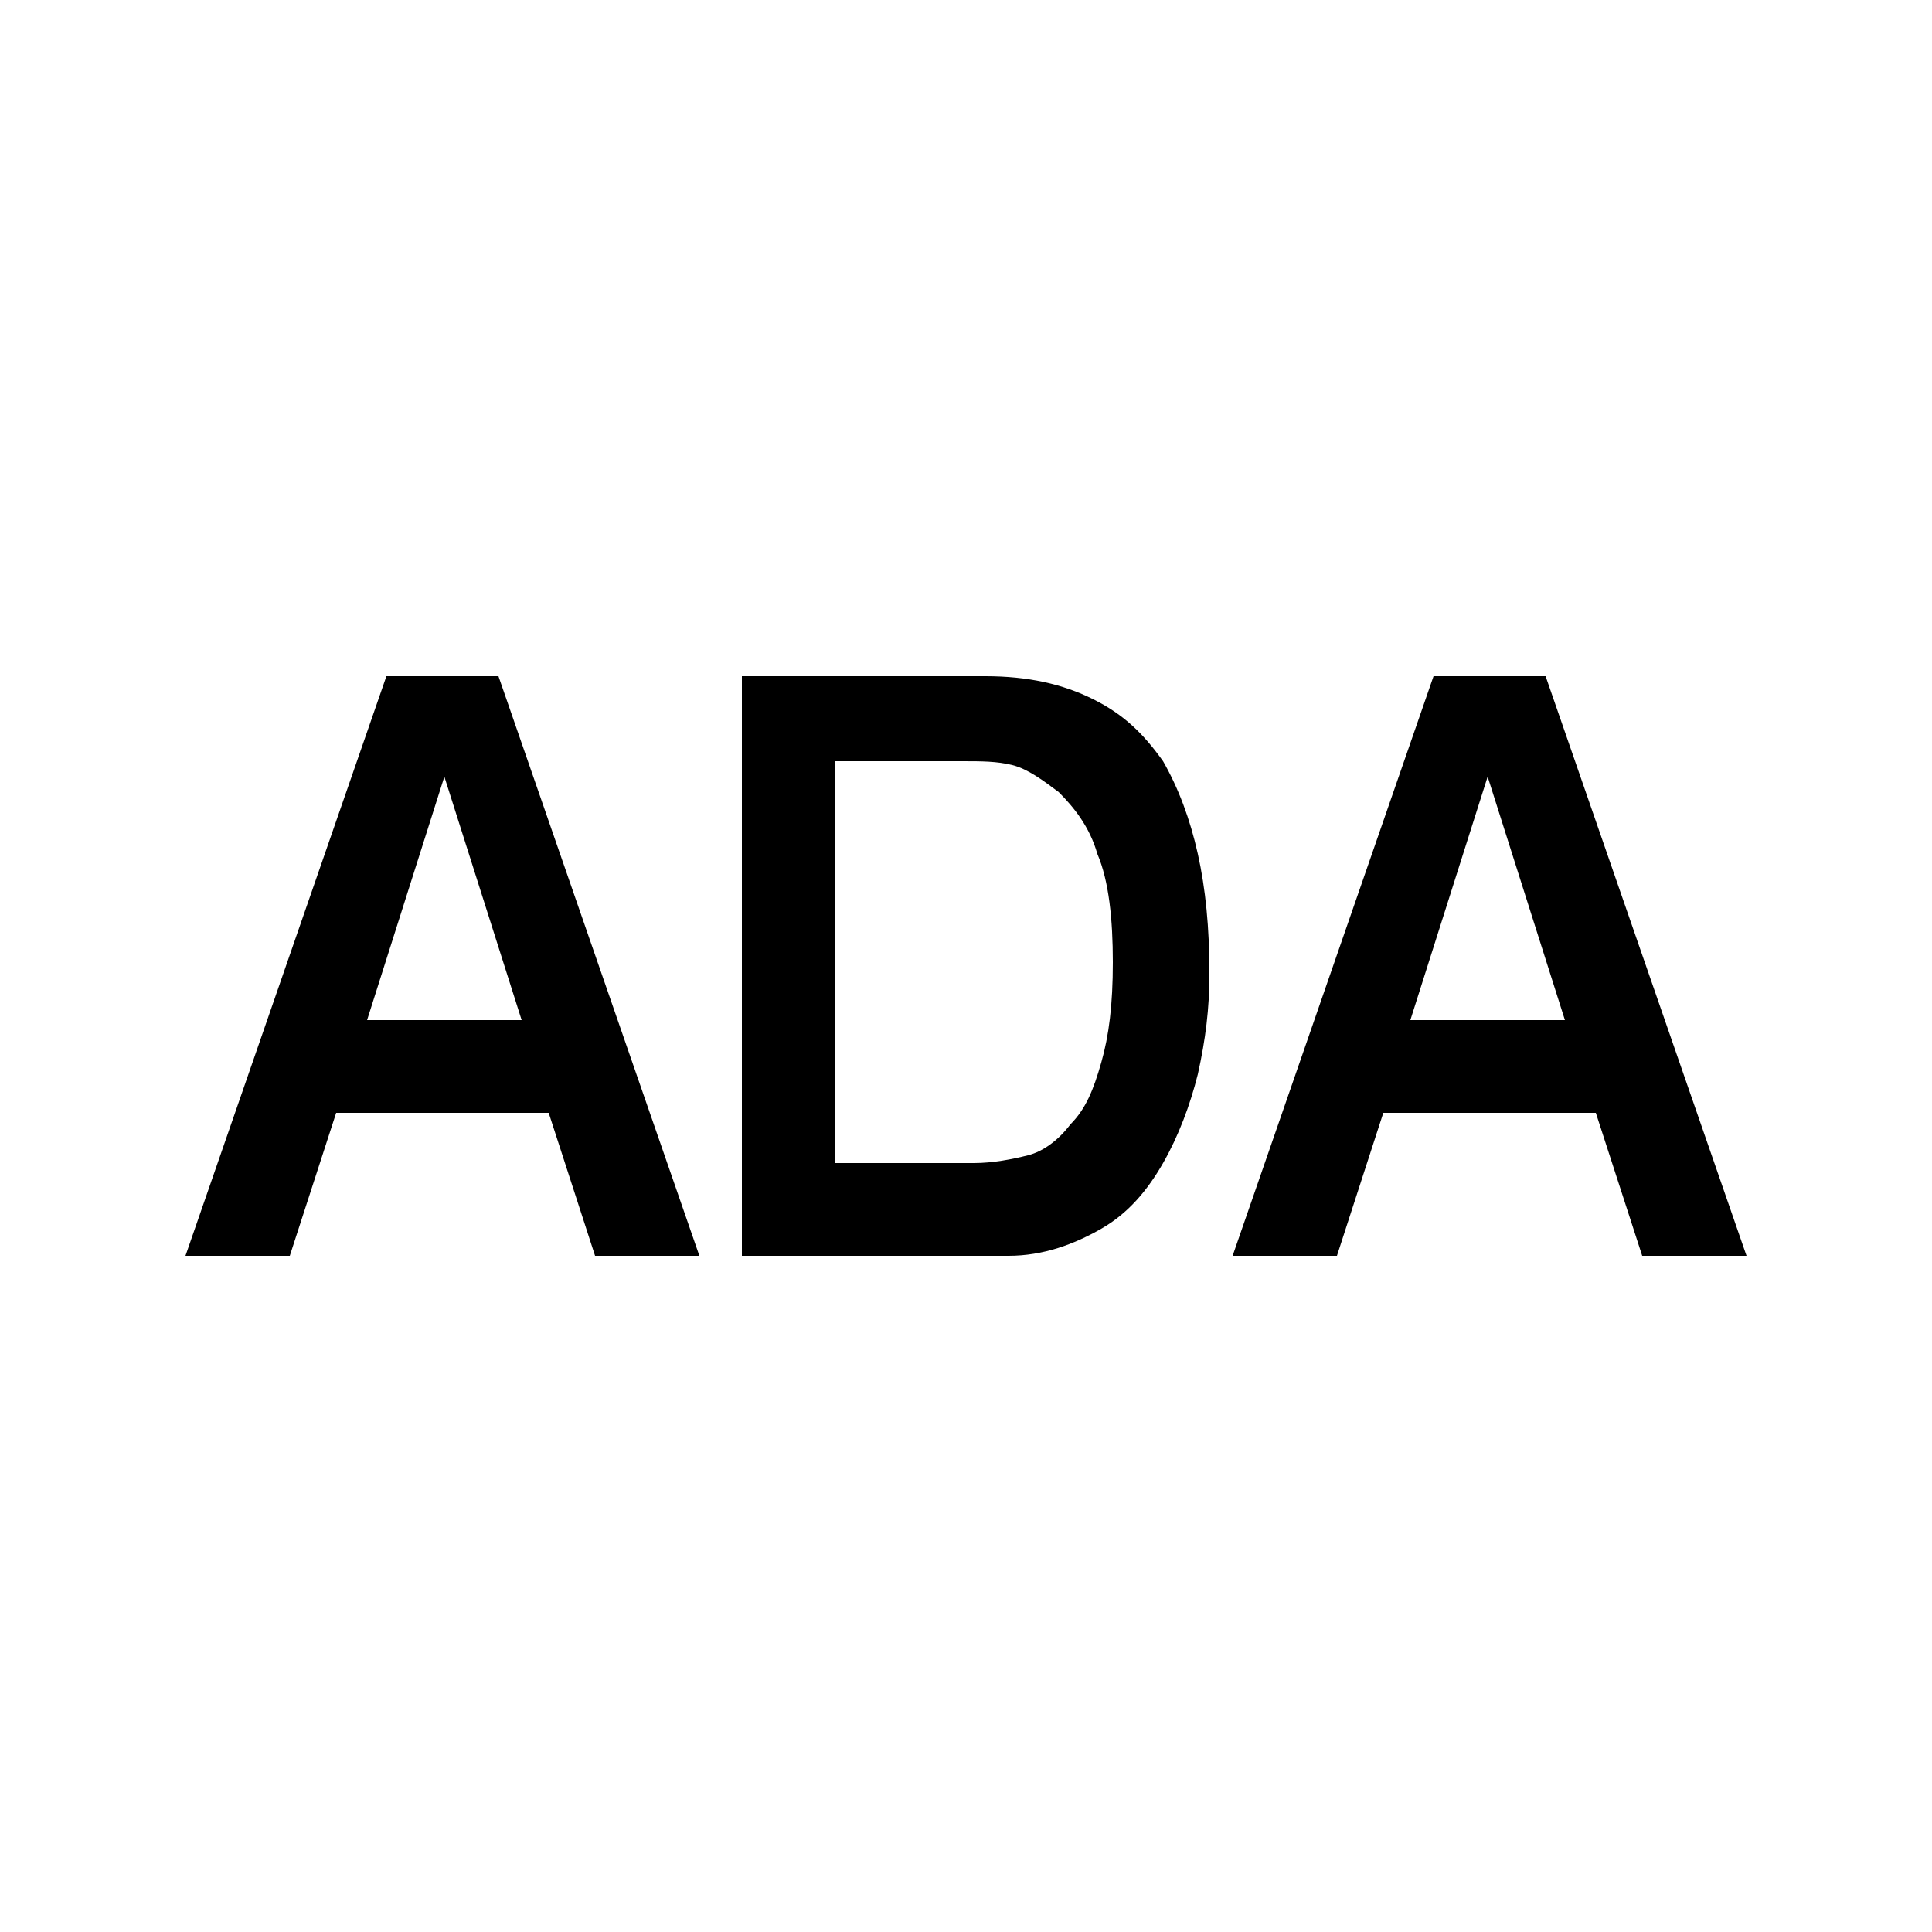
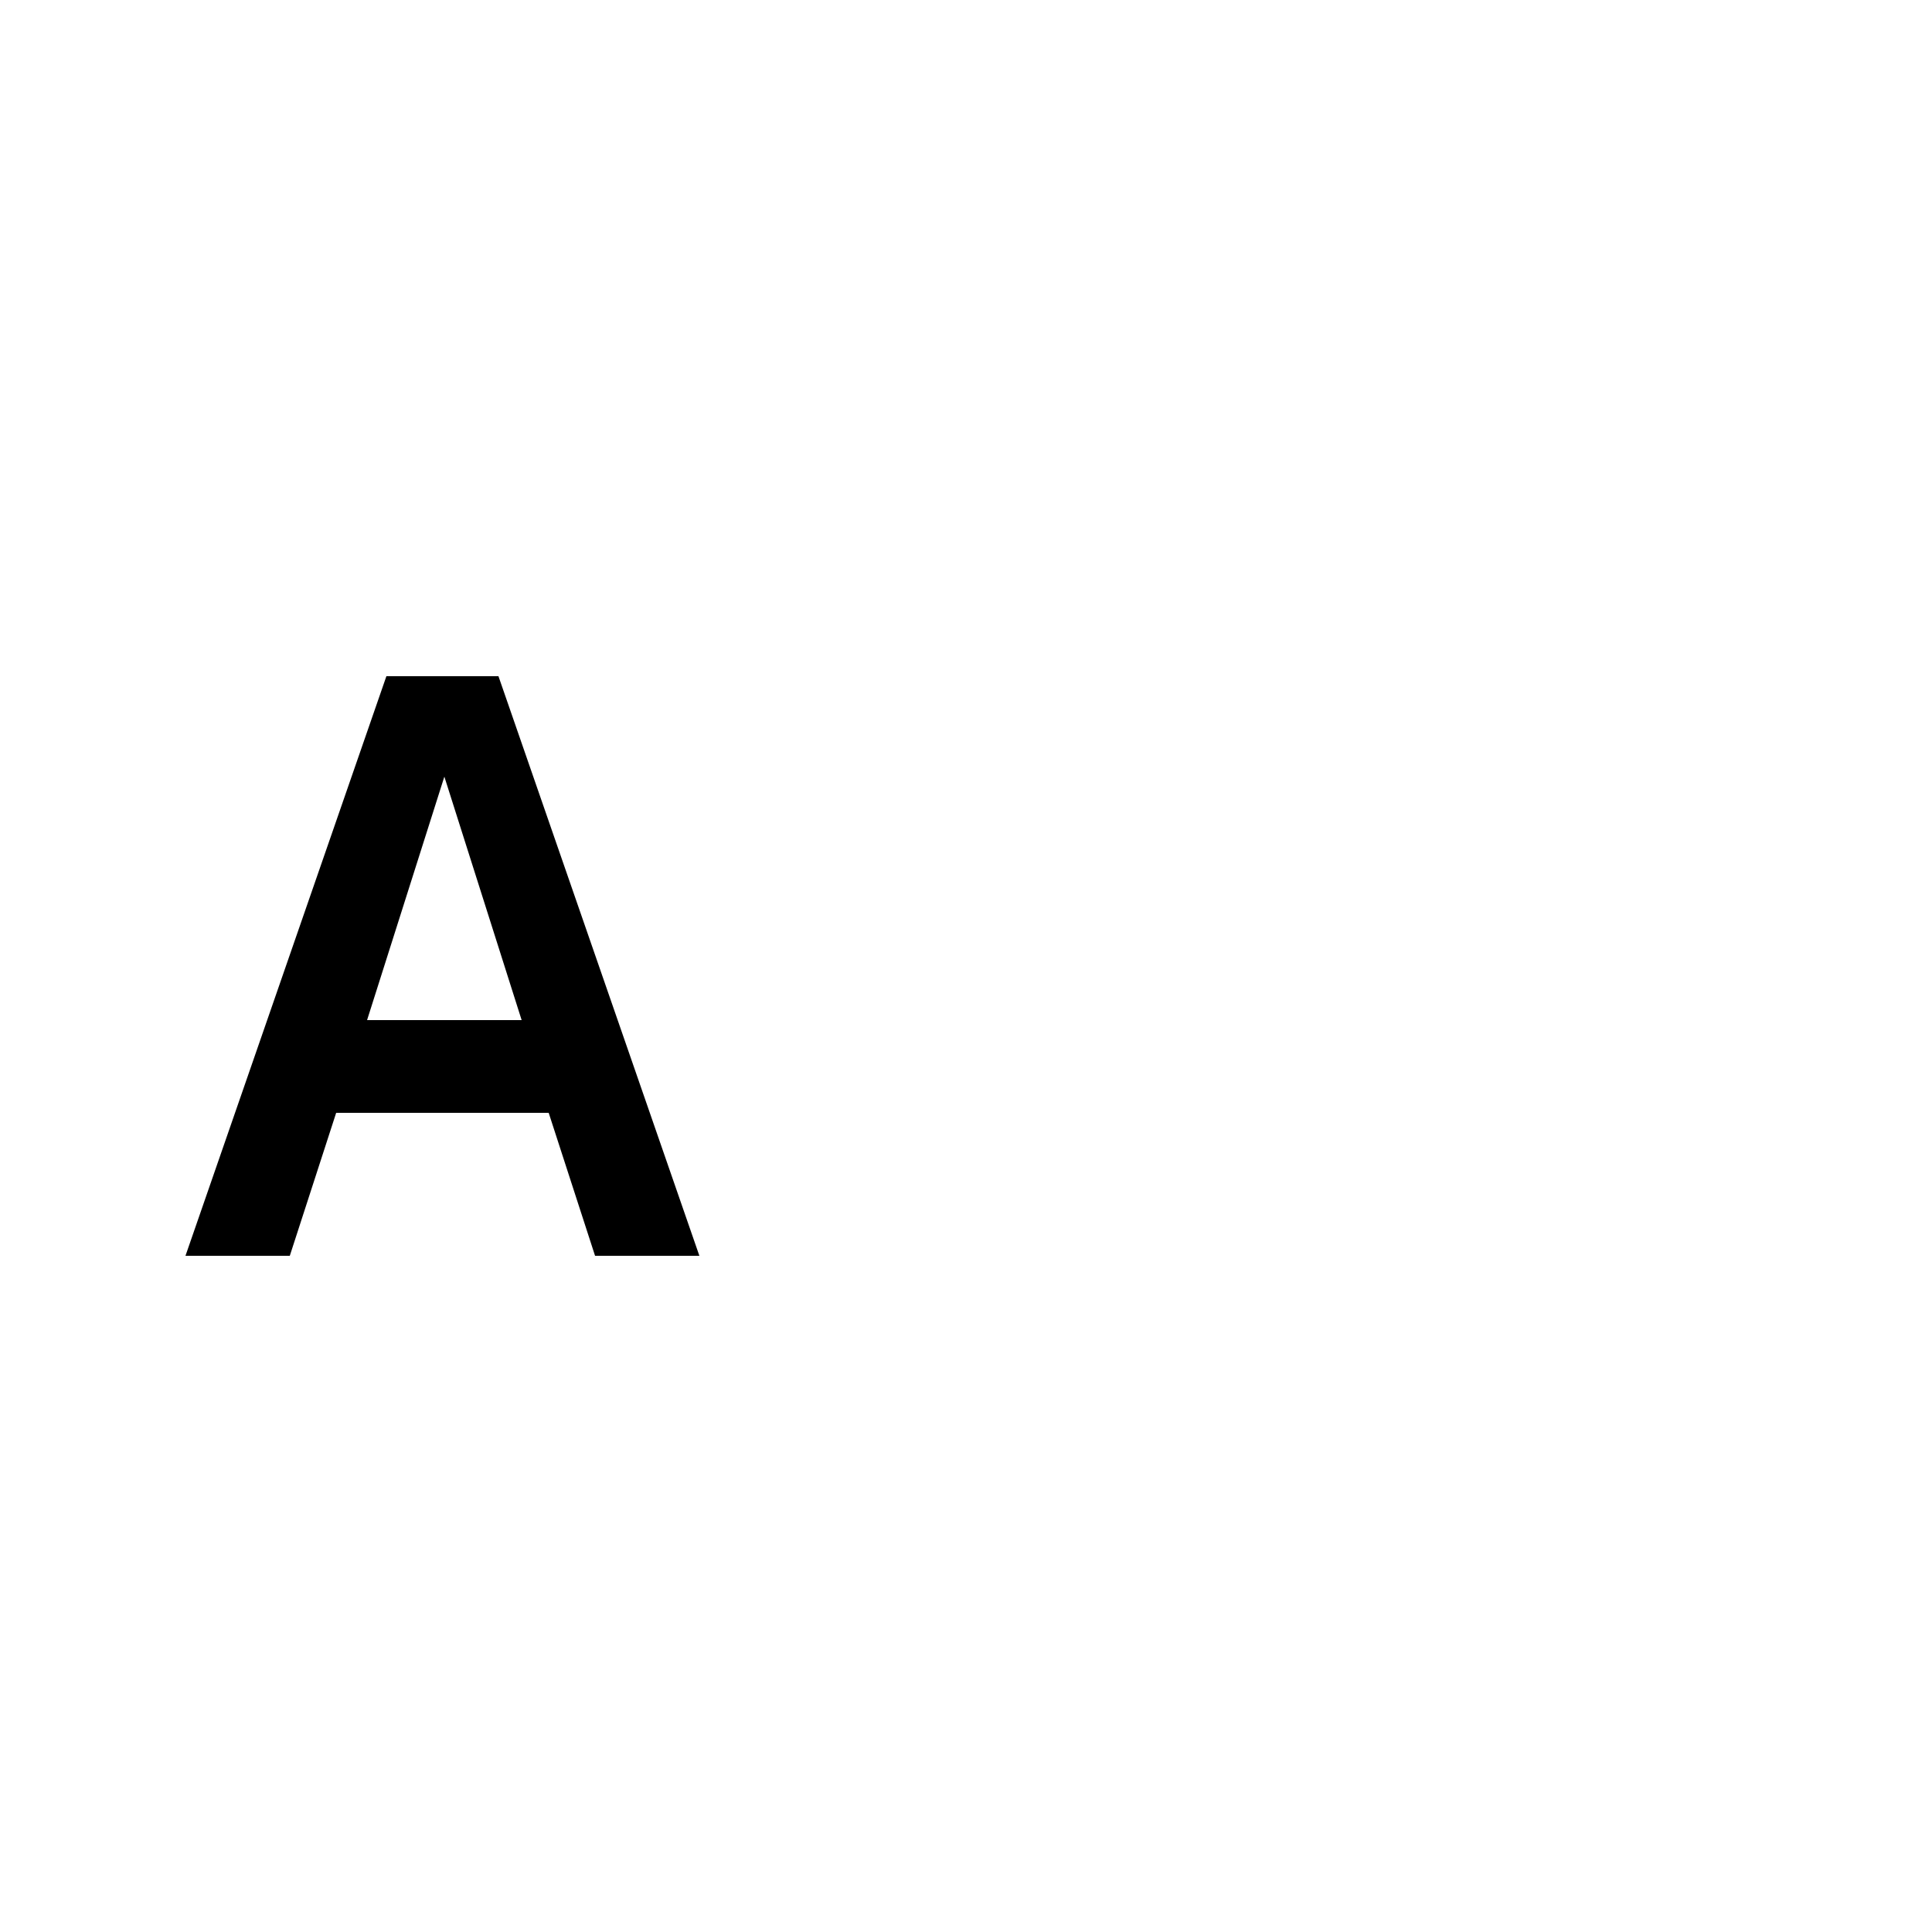
<svg xmlns="http://www.w3.org/2000/svg" xmlns:xlink="http://www.w3.org/1999/xlink" version="1.1" id="Livello_1" x="0px" y="0px" viewBox="0 0 50 50" style="enable-background:new 0 0 50 50;" xml:space="preserve">
  <style type="text/css">
	.st0{clip-path:url(#SVGID_2_);}
</style>
-   <path d="M11.5,20.1l2,6.3h-4L11.5,20.1z M10,17.5l-5.2,15h2.7l1.2-3.7h5.5l1.2,3.7h2.7l-5.2-15H10z" />
+   <path d="M11.5,20.1l2,6.3h-4z M10,17.5l-5.2,15h2.7l1.2-3.7h5.5l1.2,3.7h2.7l-5.2-15H10z" />
  <g>
    <defs>
-       <rect id="SVGID_1_" width="50" height="50" />
-     </defs>
+       </defs>
    <clipPath id="SVGID_2_">
      <use xlink:href="#SVGID_1_" style="overflow:visible;" />
    </clipPath>
    <path class="st0" d="M21.7,30.1h3.5c0.5,0,1-0.1,1.4-0.2c0.4-0.1,0.8-0.4,1.1-0.8c0.4-0.4,0.6-0.9,0.8-1.6c0.2-0.7,0.3-1.5,0.3-2.6   c0-1.1-0.1-2.1-0.4-2.8c-0.2-0.7-0.6-1.2-1-1.6c-0.4-0.3-0.8-0.6-1.2-0.7c-0.4-0.1-0.8-0.1-1.3-0.1h-3.3V30.1z M19.2,17.5h6.3   c1.1,0,2,0.2,2.8,0.6c0.8,0.4,1.3,0.9,1.8,1.6c0.4,0.7,0.7,1.5,0.9,2.4c0.2,0.9,0.3,1.9,0.3,3.1c0,0.9-0.1,1.7-0.3,2.6   c-0.2,0.8-0.5,1.6-0.9,2.3c-0.4,0.7-0.9,1.3-1.6,1.7c-0.7,0.4-1.5,0.7-2.4,0.7h-6.9V17.5z" />
    <path class="st0" d="M38.5,20.1l2,6.3h-4L38.5,20.1z M37.1,17.5l-5.2,15h2.7l1.2-3.7h5.5l1.2,3.7h2.7l-5.2-15H37.1z" />
  </g>
</svg>